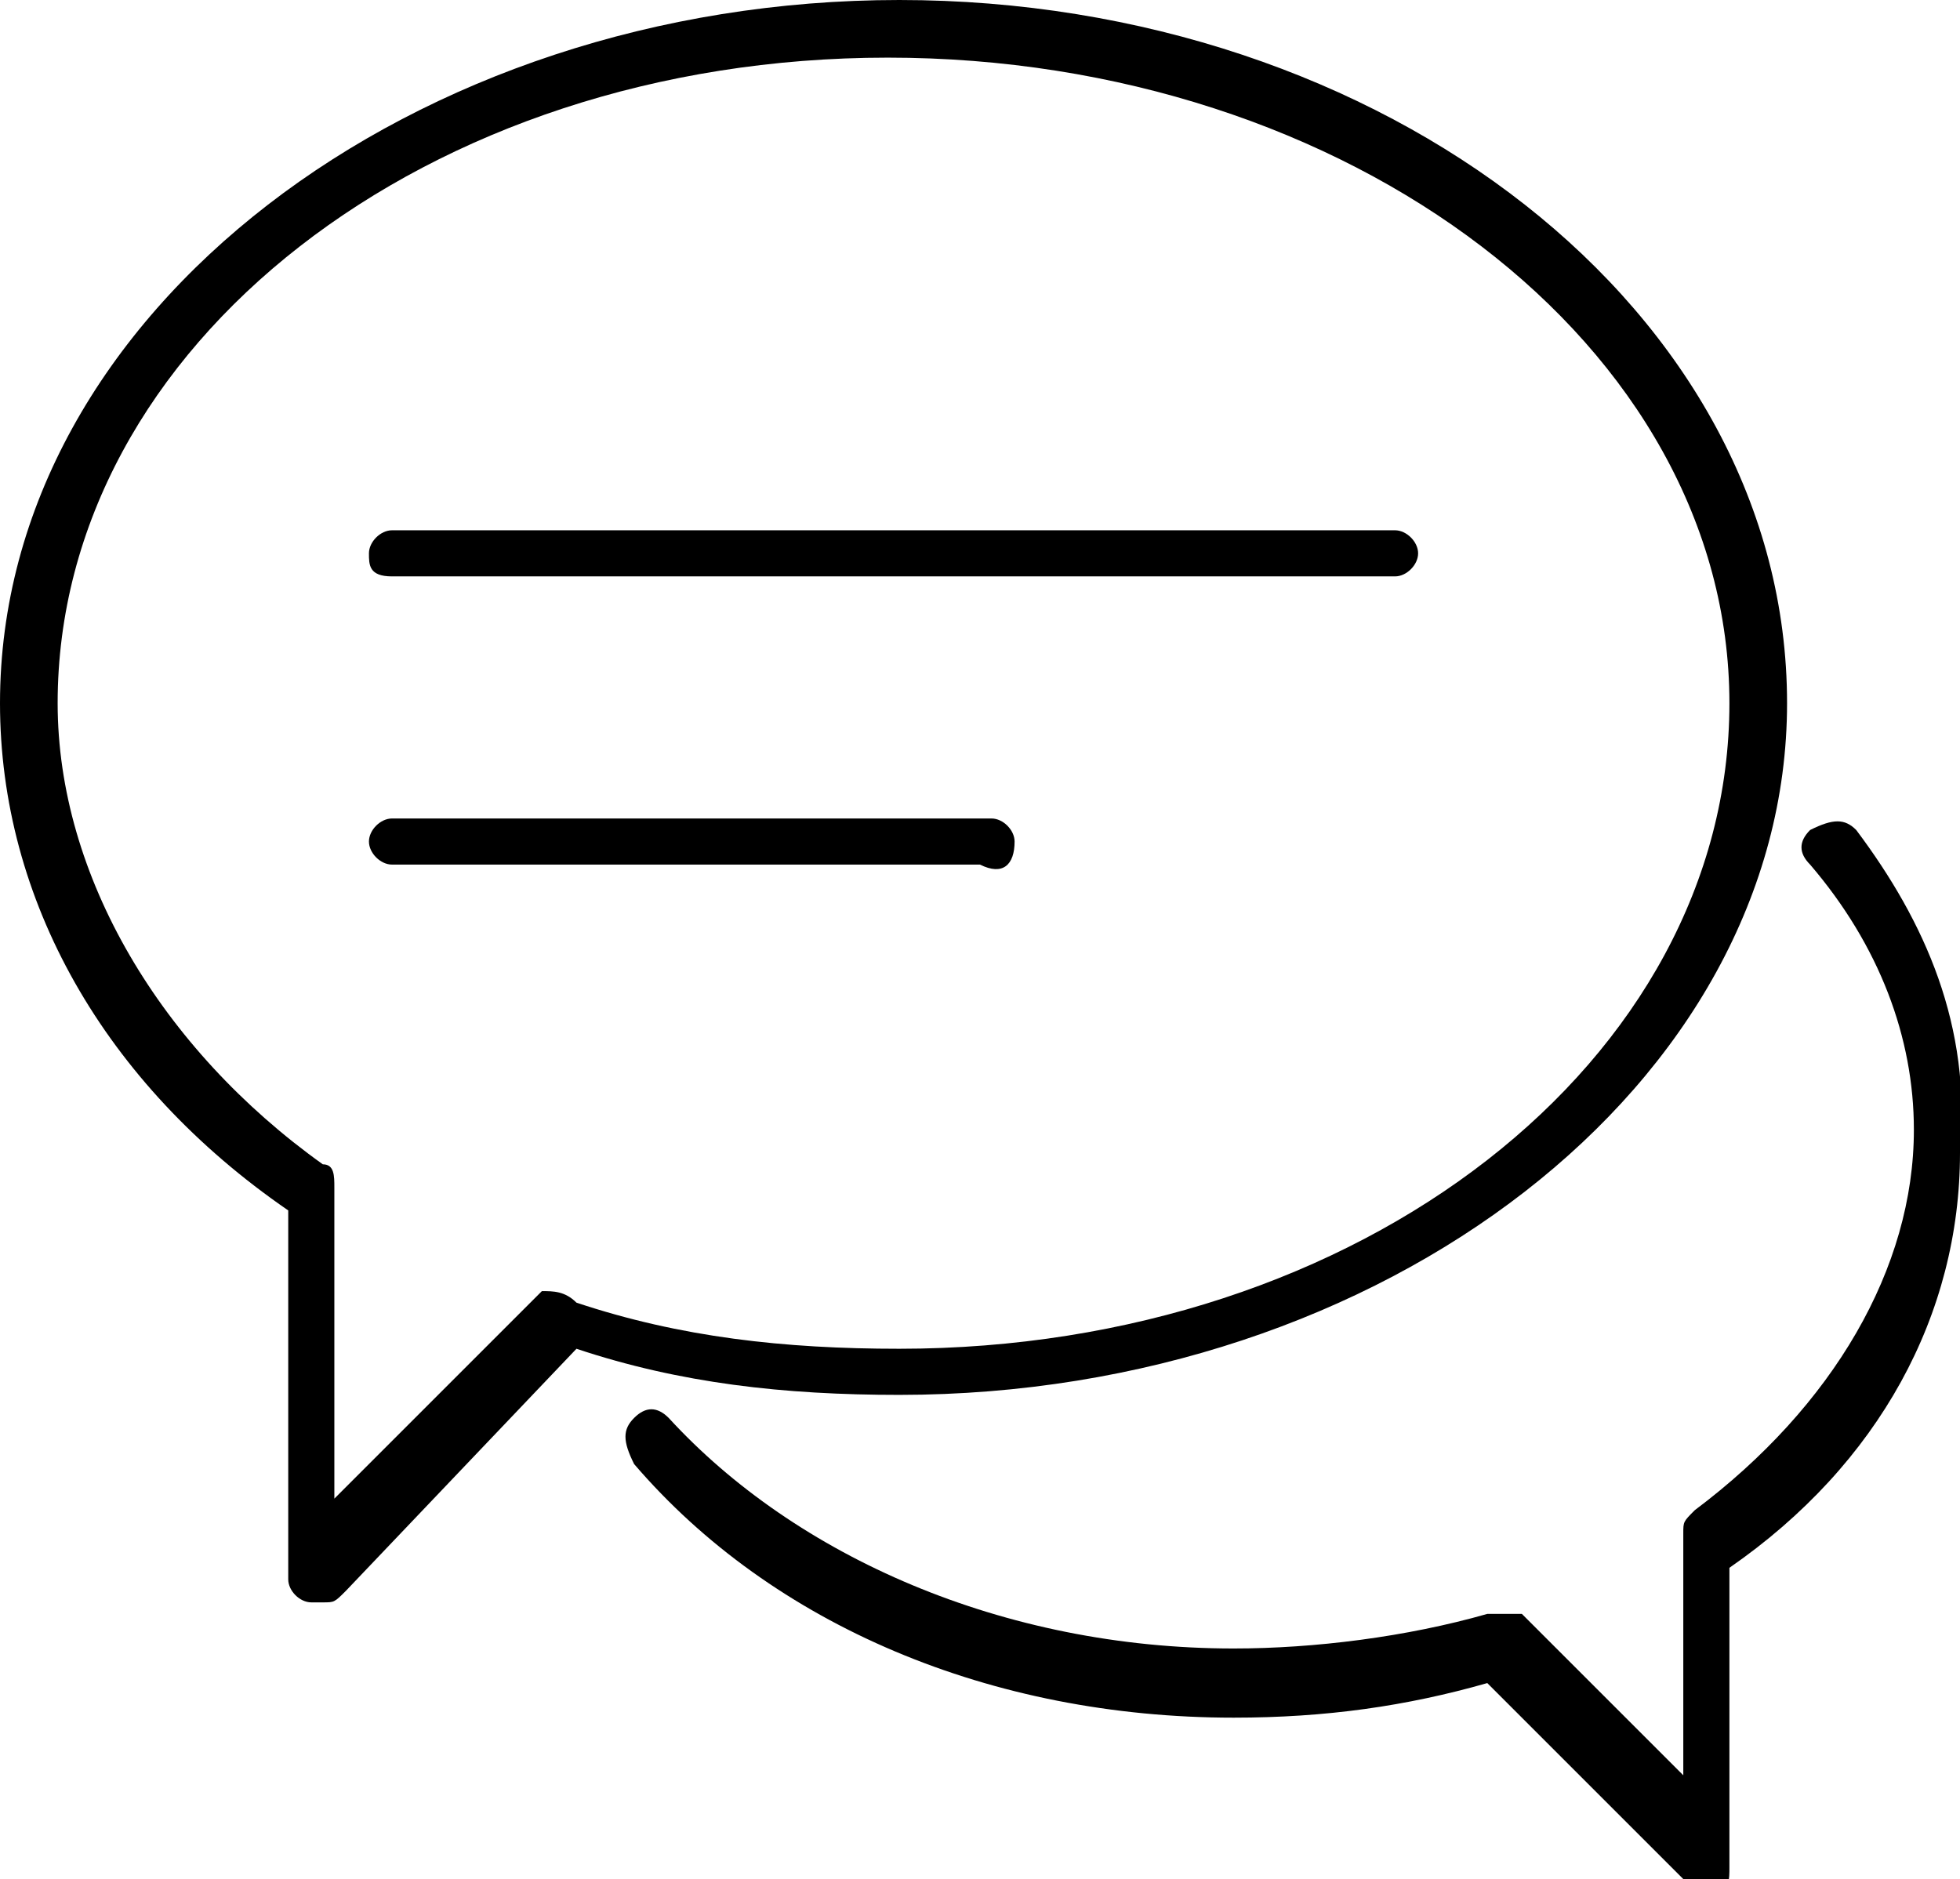
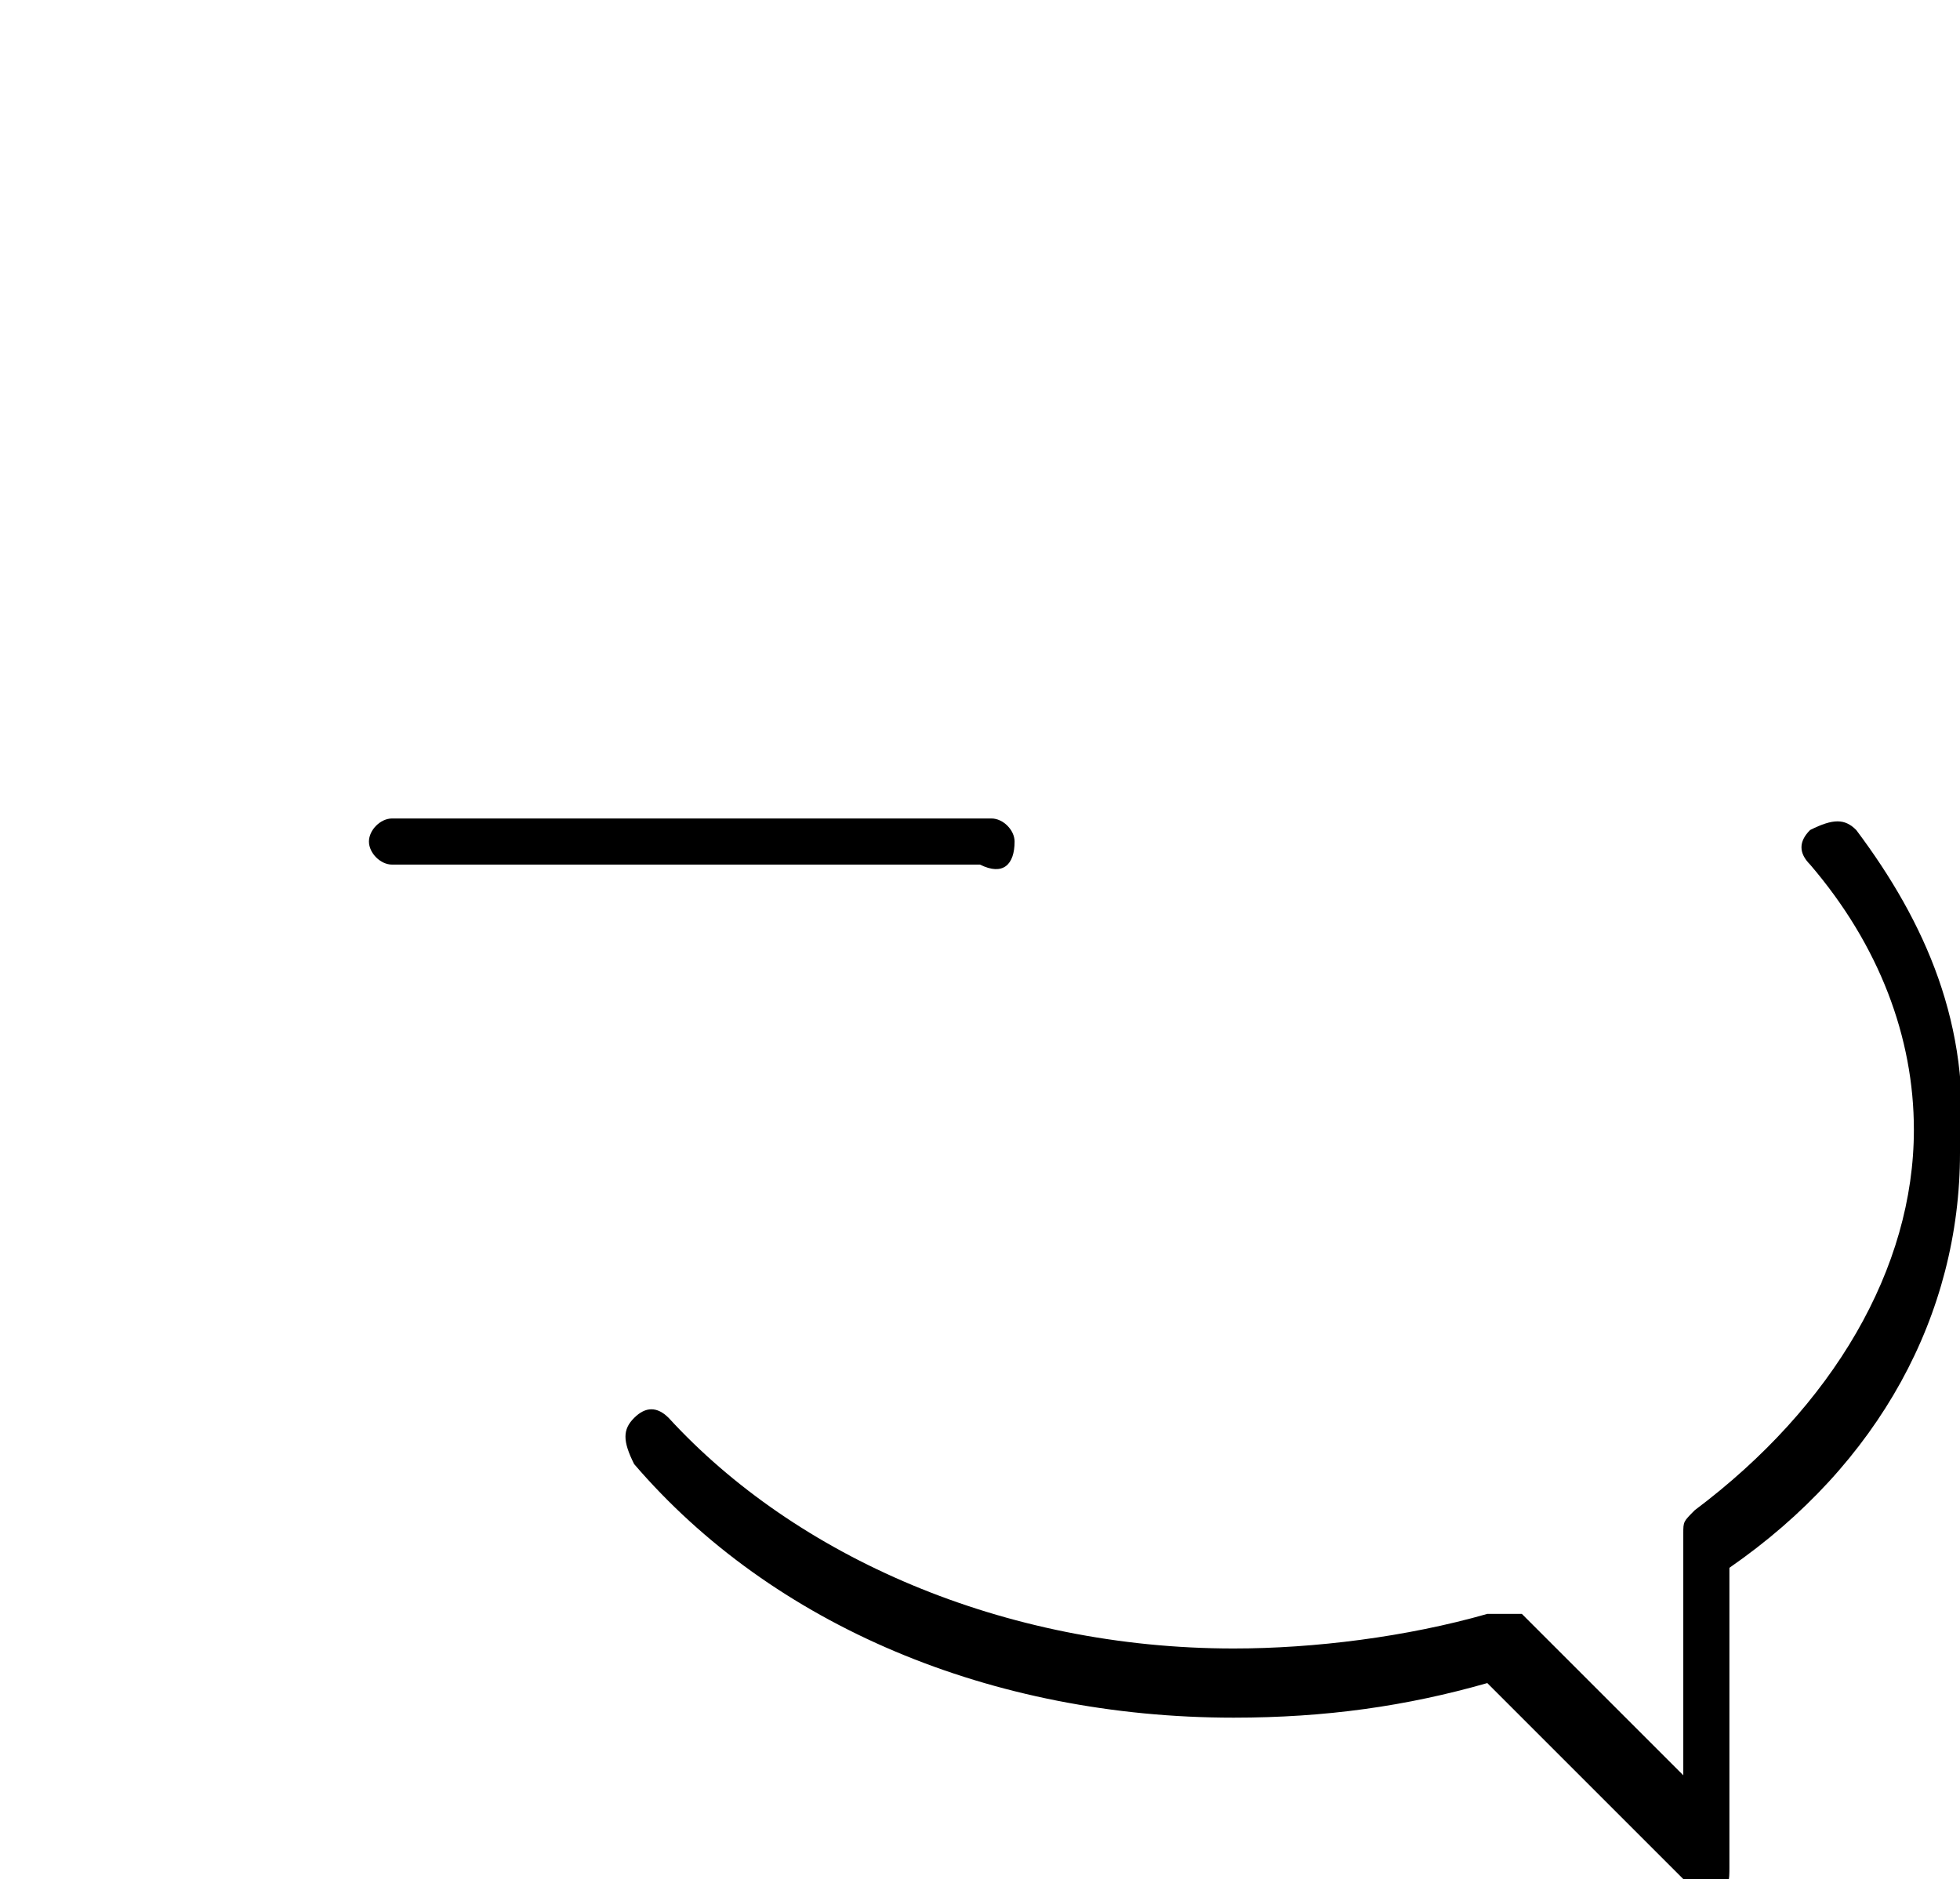
<svg xmlns="http://www.w3.org/2000/svg" version="1.1" id="Ebene_2_00000176748535735229529070000016378555697665480865_" x="0px" y="0px" viewBox="0 0 17 16.3" style="enable-background:new 0 0 17 16.3;" xml:space="preserve">
  <g id="Ebene_1-2">
    <g>
-       <path d="M3.4,5h8.7c0.1,0,0.2-0.1,0.2-0.2s-0.1-0.2-0.2-0.2H3.4c-0.1,0-0.2,0.1-0.2,0.2S3.2,5,3.4,5z" />
      <path d="M8.8,7.3c0-0.1-0.1-0.2-0.2-0.2H3.4c-0.1,0-0.2,0.1-0.2,0.2s0.1,0.2,0.2,0.2h5.1C8.7,7.6,8.8,7.5,8.8,7.3L8.8,7.3z" />
-       <path d="M15.5,6.1C15.5,2.7,12,0,7.8,0S0,2.7,0,6.1c0,1.7,0.9,3.3,2.5,4.4v3.2c0,0.1,0.1,0.2,0.2,0.2c0,0,0.1,0,0.1,0    c0.1,0,0.1,0,0.2-0.1L5,11.7c0.9,0.3,1.8,0.4,2.8,0.4C12,12.1,15.5,9.4,15.5,6.1L15.5,6.1z M4.7,11.2L2.9,13v-2.7    c0-0.1,0-0.2-0.1-0.2C1.4,9.1,0.5,7.6,0.5,6.1c0-3.1,3.2-5.6,7.2-5.6S15,3,15,6.1s-3.2,5.6-7.2,5.6c-1,0-1.9-0.1-2.8-0.4    C4.9,11.2,4.8,11.2,4.7,11.2L4.7,11.2z" />
      <path d="M16.1,7.2c-0.1-0.1-0.2-0.1-0.4,0c-0.1,0.1-0.1,0.2,0,0.3c0.6,0.7,0.9,1.5,0.9,2.3c0,1.2-0.7,2.4-1.9,3.3    c-0.1,0.1-0.1,0.1-0.1,0.2v2.1l-1.4-1.4C13.1,14,13,14,12.9,14c-0.7,0.2-1.5,0.3-2.2,0.3c-2,0-3.8-0.8-4.9-2    c-0.1-0.1-0.2-0.1-0.3,0c-0.1,0.1-0.1,0.2,0,0.4c1.2,1.4,3.1,2.2,5.2,2.2c0.8,0,1.5-0.1,2.2-0.3l1.7,1.7c0,0,0.1,0.1,0.2,0.1    c0,0,0.1,0,0.1,0c0.1,0,0.1-0.1,0.1-0.2v-2.6c1.3-0.9,2-2.2,2-3.6C17.1,8.9,16.7,8,16.1,7.2L16.1,7.2z" />
    </g>
  </g>
</svg>